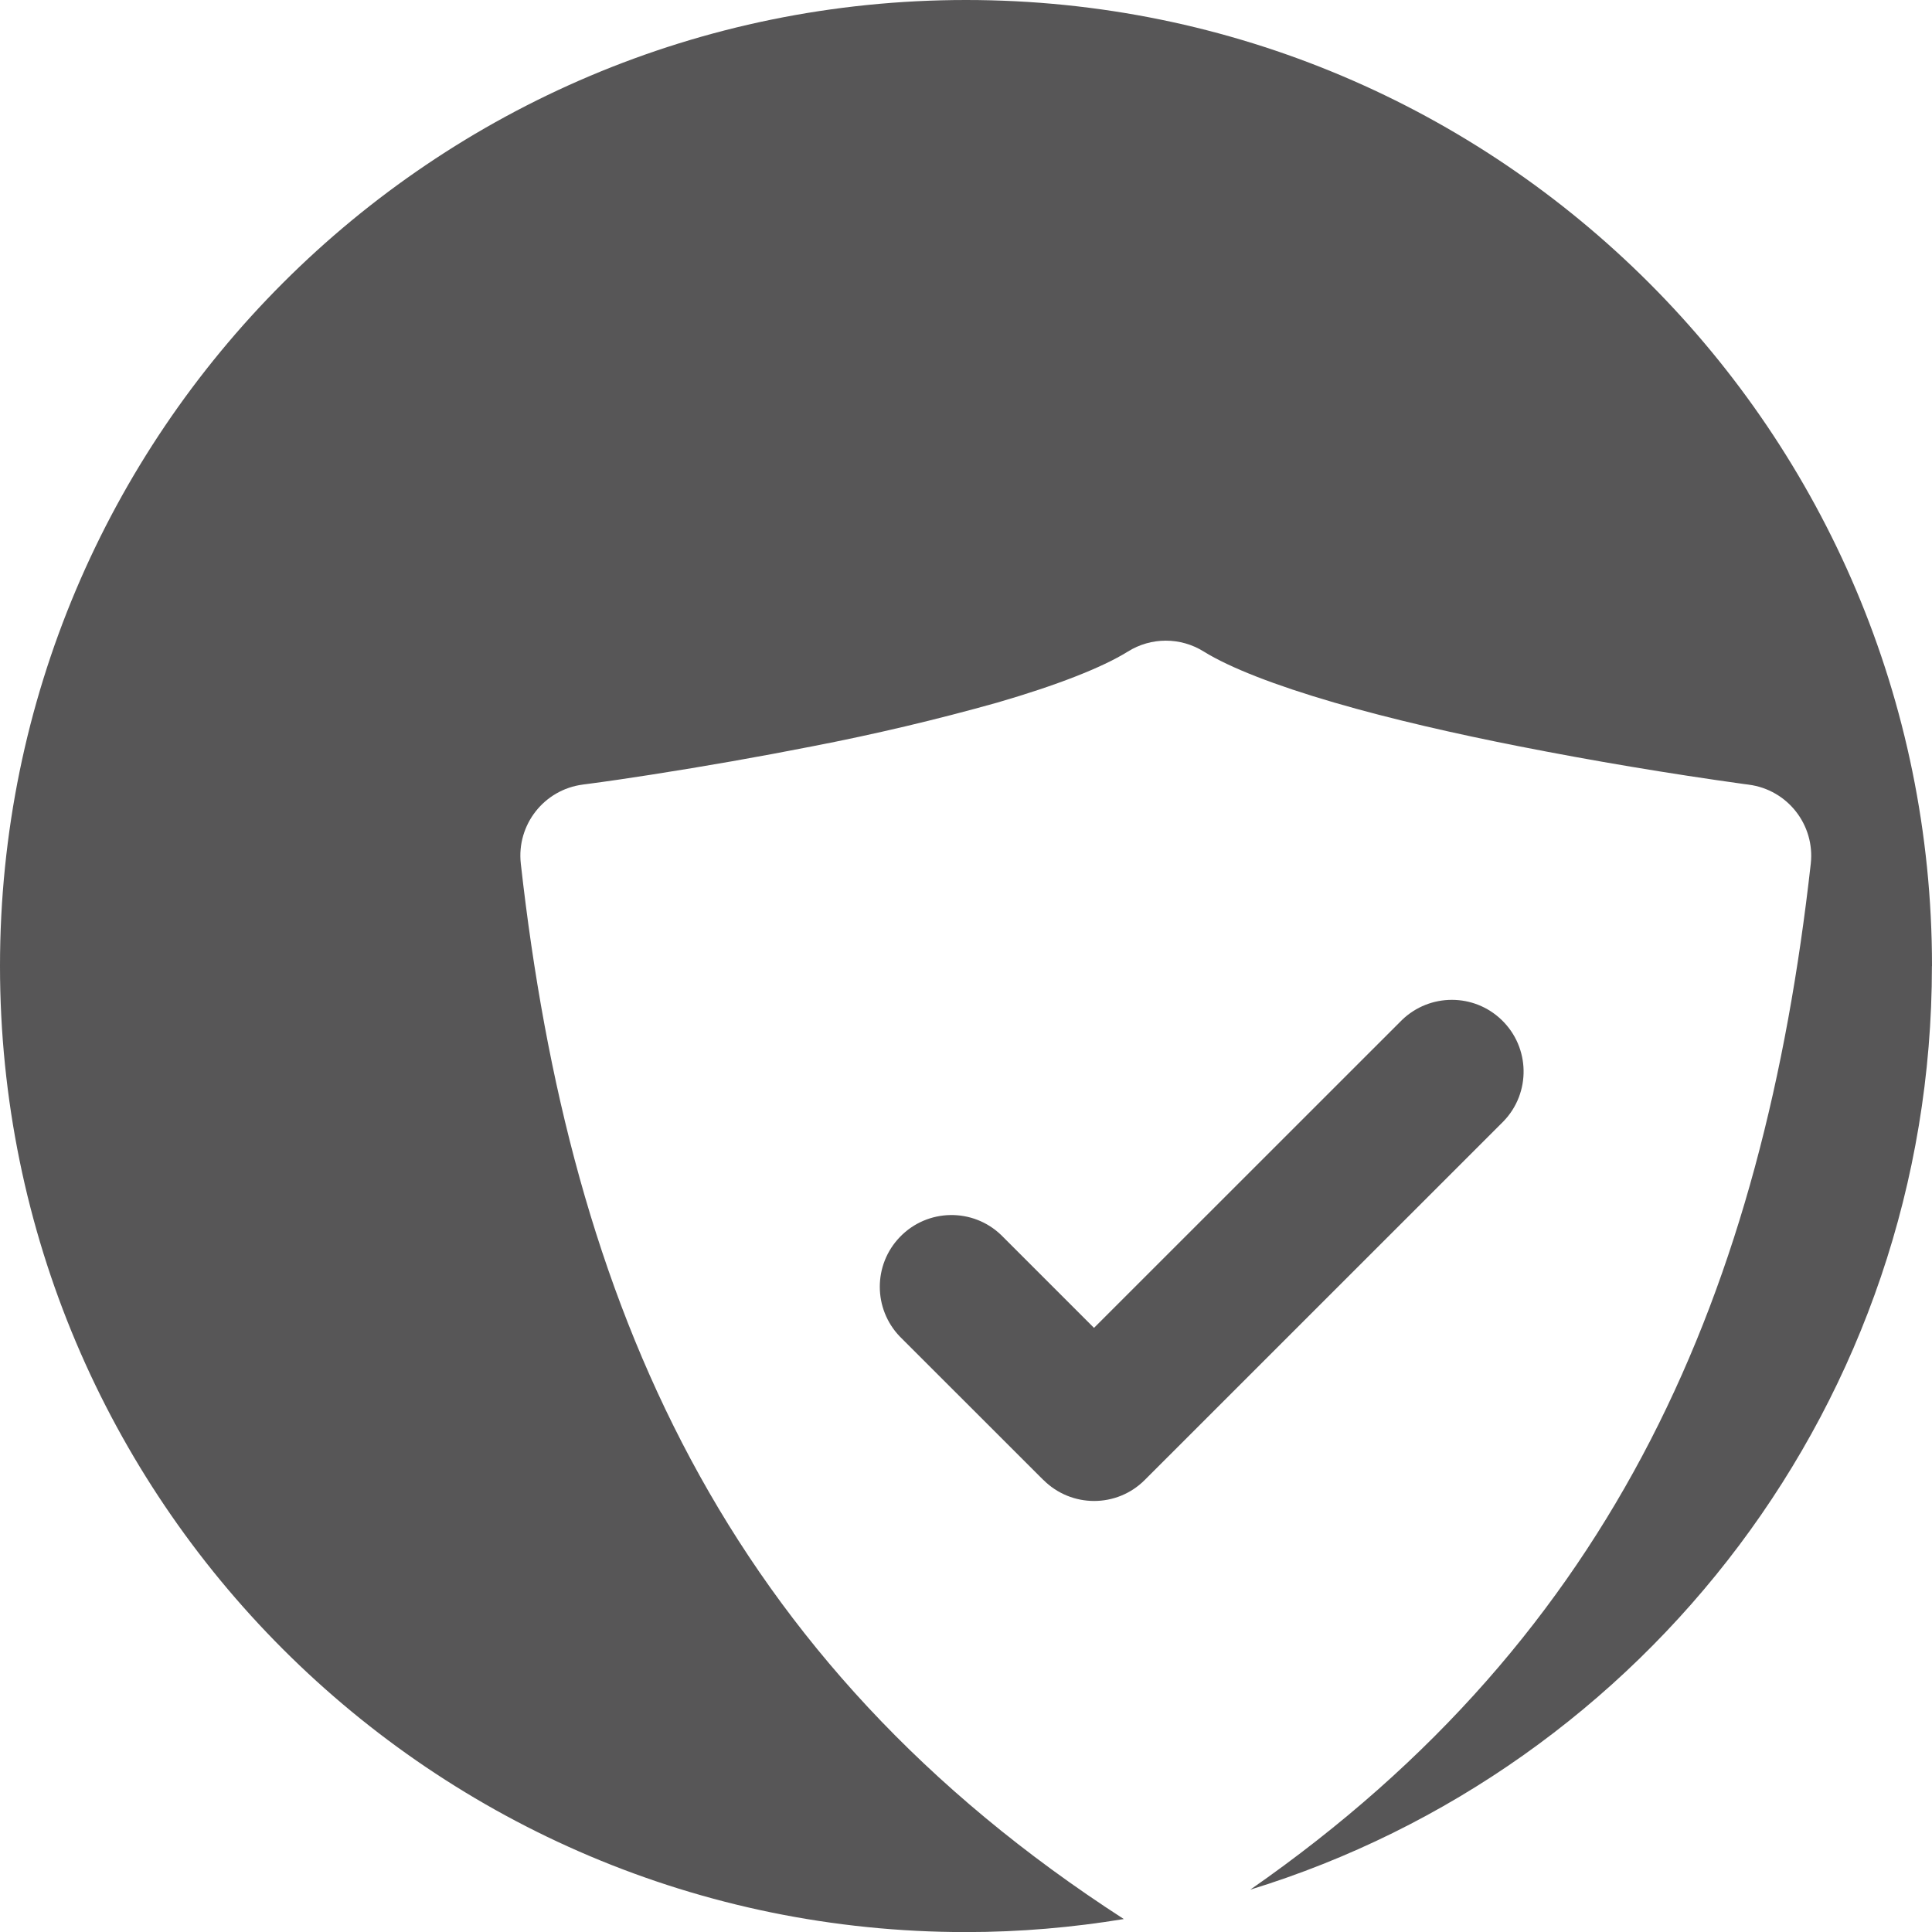
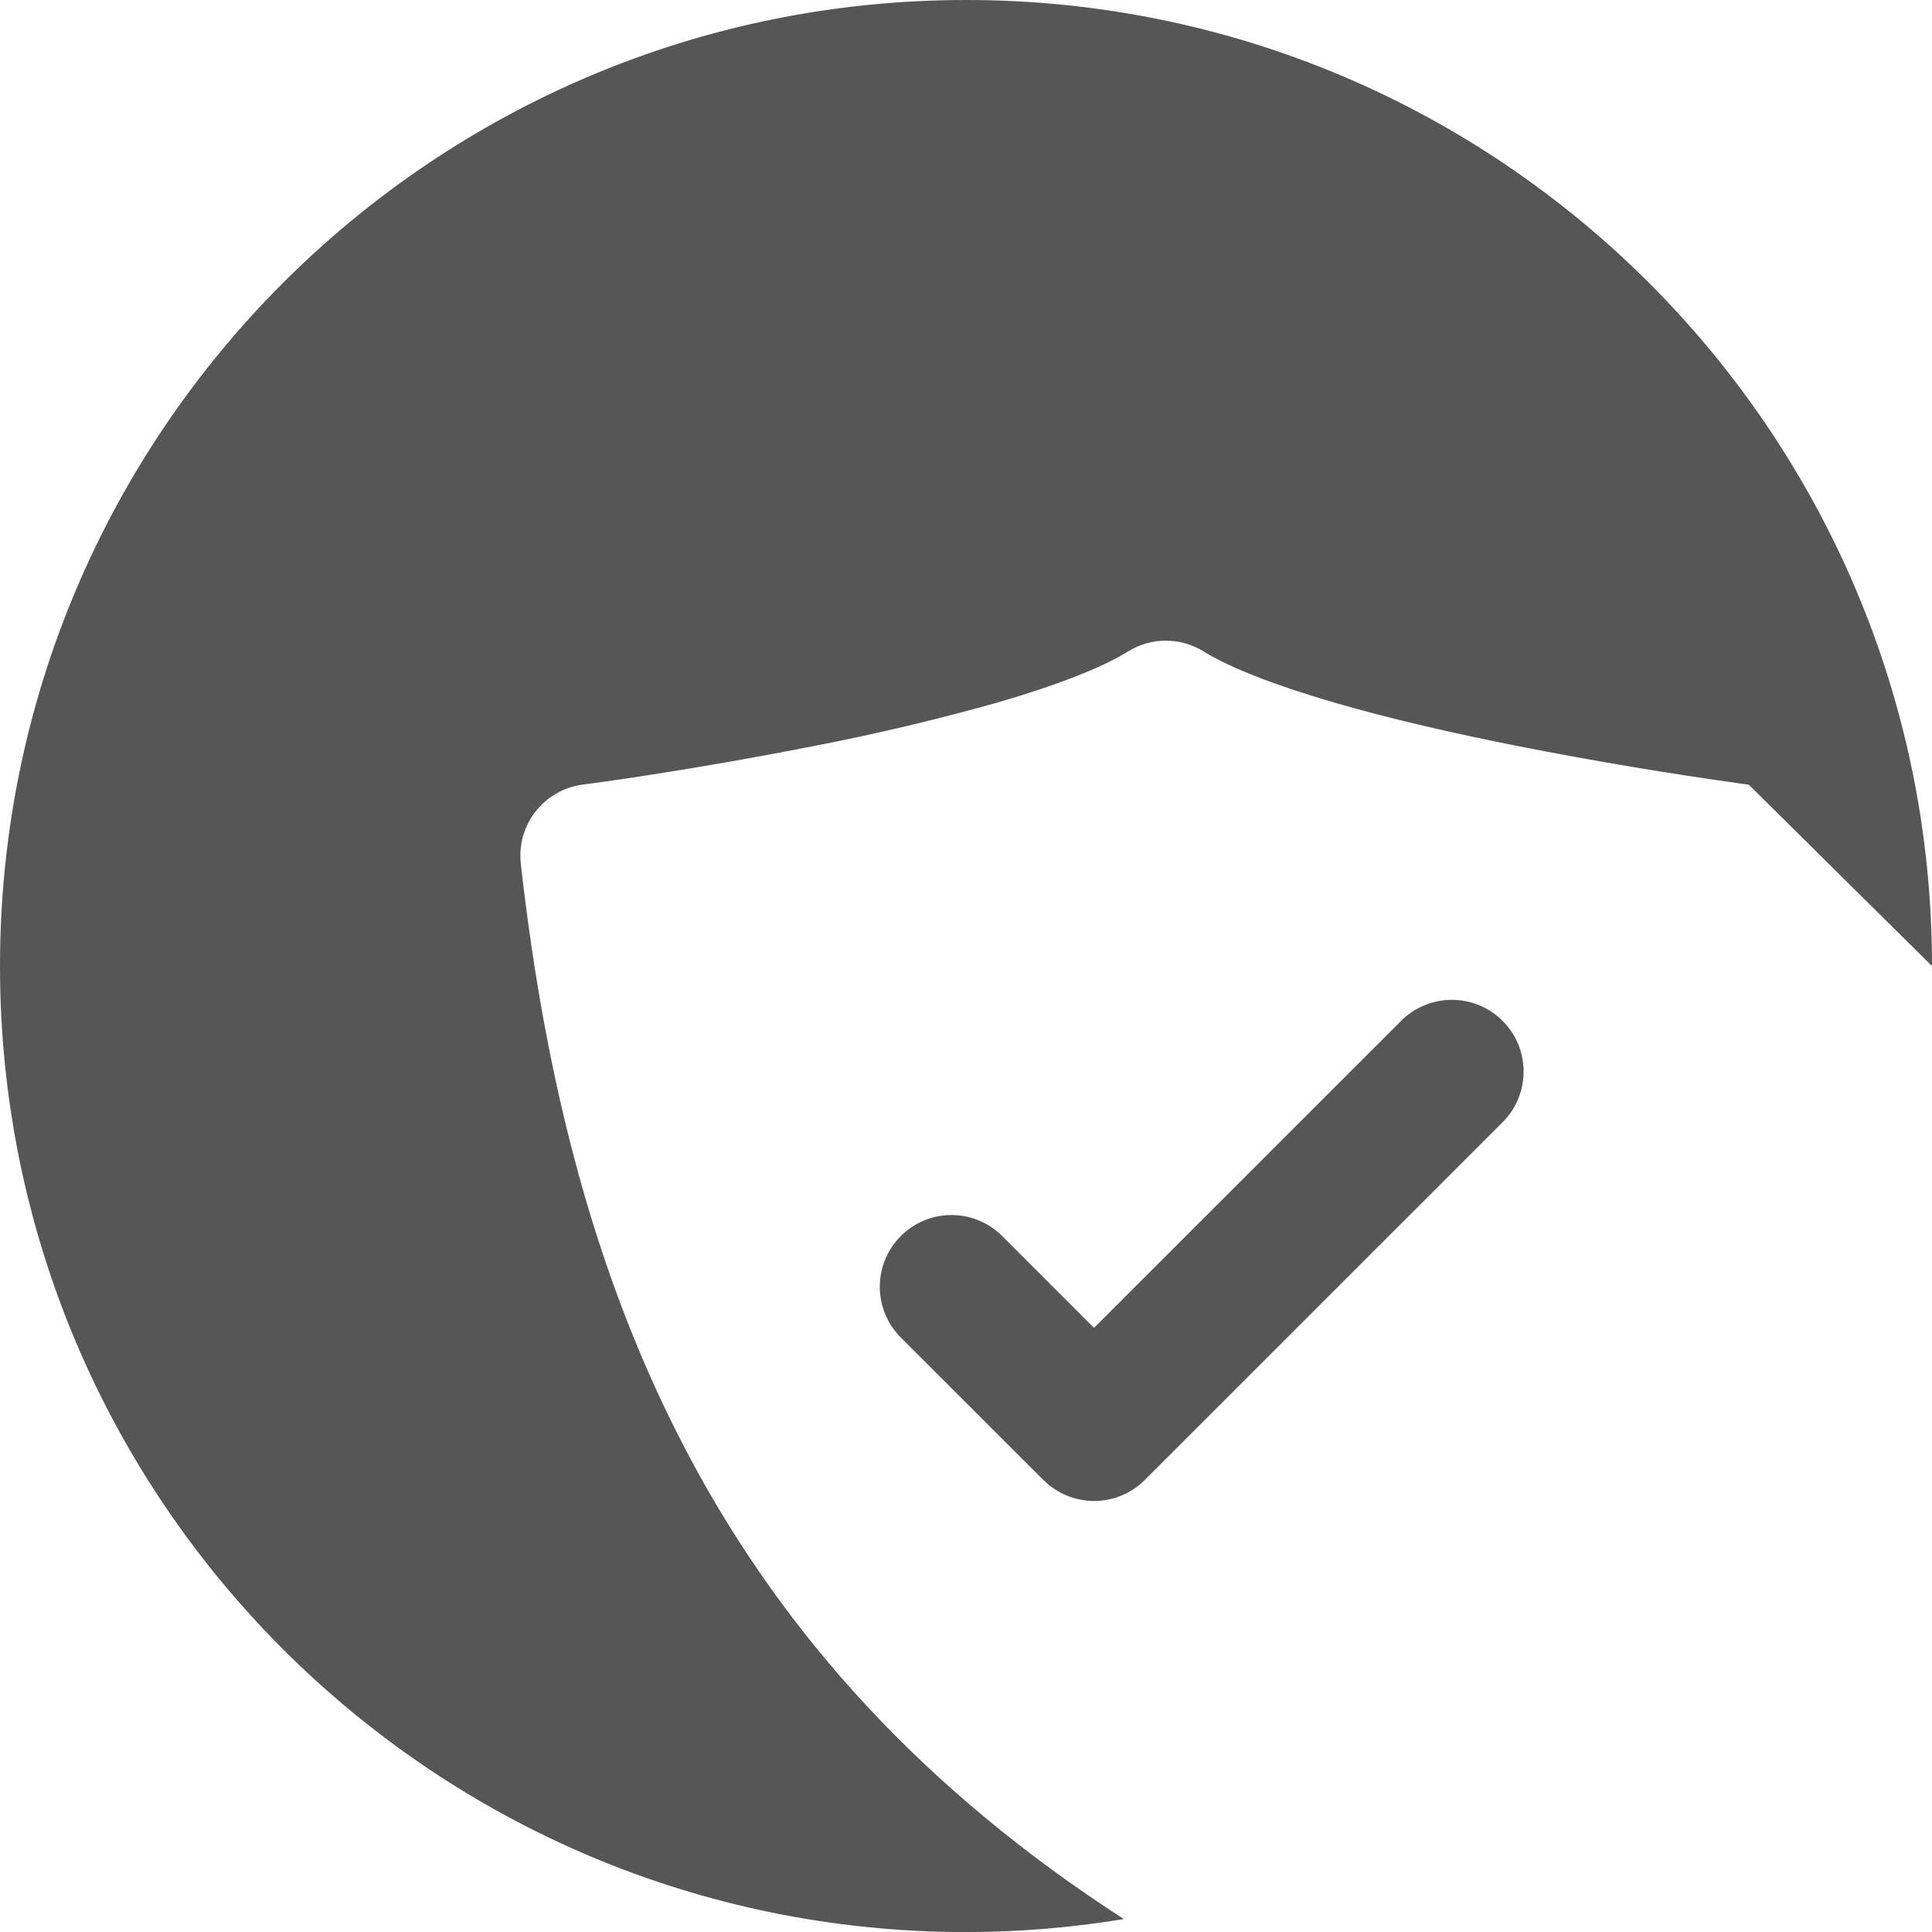
<svg xmlns="http://www.w3.org/2000/svg" id="Ebene_1" data-name="Ebene 1" viewBox="0 0 226.77 226.77">
  <defs>
    <style>
      .cls-1 {
        fill: #575657;
      }
    </style>
  </defs>
-   <path class="cls-1" d="M122.47,173.71c3.29,3.29,8.62,3.29,11.9,0l42.1-42.09c3.23-3.34,3.14-8.67-.21-11.9-3.26-3.15-8.43-3.15-11.7,0l-36.15,36.14-10.88-10.88c-3.34-3.23-8.67-3.14-11.9.21-3.15,3.26-3.15,8.43,0,11.7l16.84,16.83h0ZM226.77,113.39C226.77,50.76,176.01,0,113.39,0S0,50.76,0,113.39s50.76,113.39,113.39,113.39c6.31,0,12.49-.54,18.52-1.53-46.92-30.29-65-72.24-70.78-123.88-.51-4.56,2.73-8.69,7.28-9.28l.13-.02.4-.05c2.5-.33,5-.7,7.49-1.09,6.35-.99,12.67-2.1,18.97-3.34,7.29-1.41,14.52-3.12,21.68-5.13,6.94-2.02,12.26-4.09,15.3-5.98h0c2.73-1.71,6.19-1.71,8.92,0,3.05,1.89,8.36,3.96,15.3,5.98,6.76,1.97,14.41,3.7,21.67,5.13,8.78,1.73,17.6,3.21,26.46,4.44l.4.05.13.02c4.55.59,7.79,4.72,7.28,9.28-5.58,49.83-22.62,90.4-65.79,120.42,46.33-14.25,80.01-57.38,80.01-108.39h0Z" />
+   <path class="cls-1" d="M122.47,173.71c3.29,3.29,8.62,3.29,11.9,0l42.1-42.09c3.23-3.34,3.14-8.67-.21-11.9-3.26-3.15-8.43-3.15-11.7,0l-36.15,36.14-10.88-10.88c-3.34-3.23-8.67-3.14-11.9.21-3.15,3.26-3.15,8.43,0,11.7l16.84,16.83h0ZM226.77,113.39C226.77,50.76,176.01,0,113.39,0S0,50.76,0,113.39s50.76,113.39,113.39,113.39c6.31,0,12.49-.54,18.52-1.53-46.92-30.29-65-72.24-70.78-123.88-.51-4.56,2.73-8.69,7.28-9.28l.13-.02.4-.05c2.5-.33,5-.7,7.49-1.09,6.35-.99,12.67-2.1,18.97-3.34,7.29-1.41,14.52-3.12,21.68-5.13,6.94-2.02,12.26-4.09,15.3-5.98h0c2.73-1.71,6.19-1.71,8.92,0,3.05,1.89,8.36,3.96,15.3,5.98,6.76,1.97,14.41,3.7,21.67,5.13,8.78,1.73,17.6,3.21,26.46,4.44l.4.05.13.02h0Z" />
</svg>